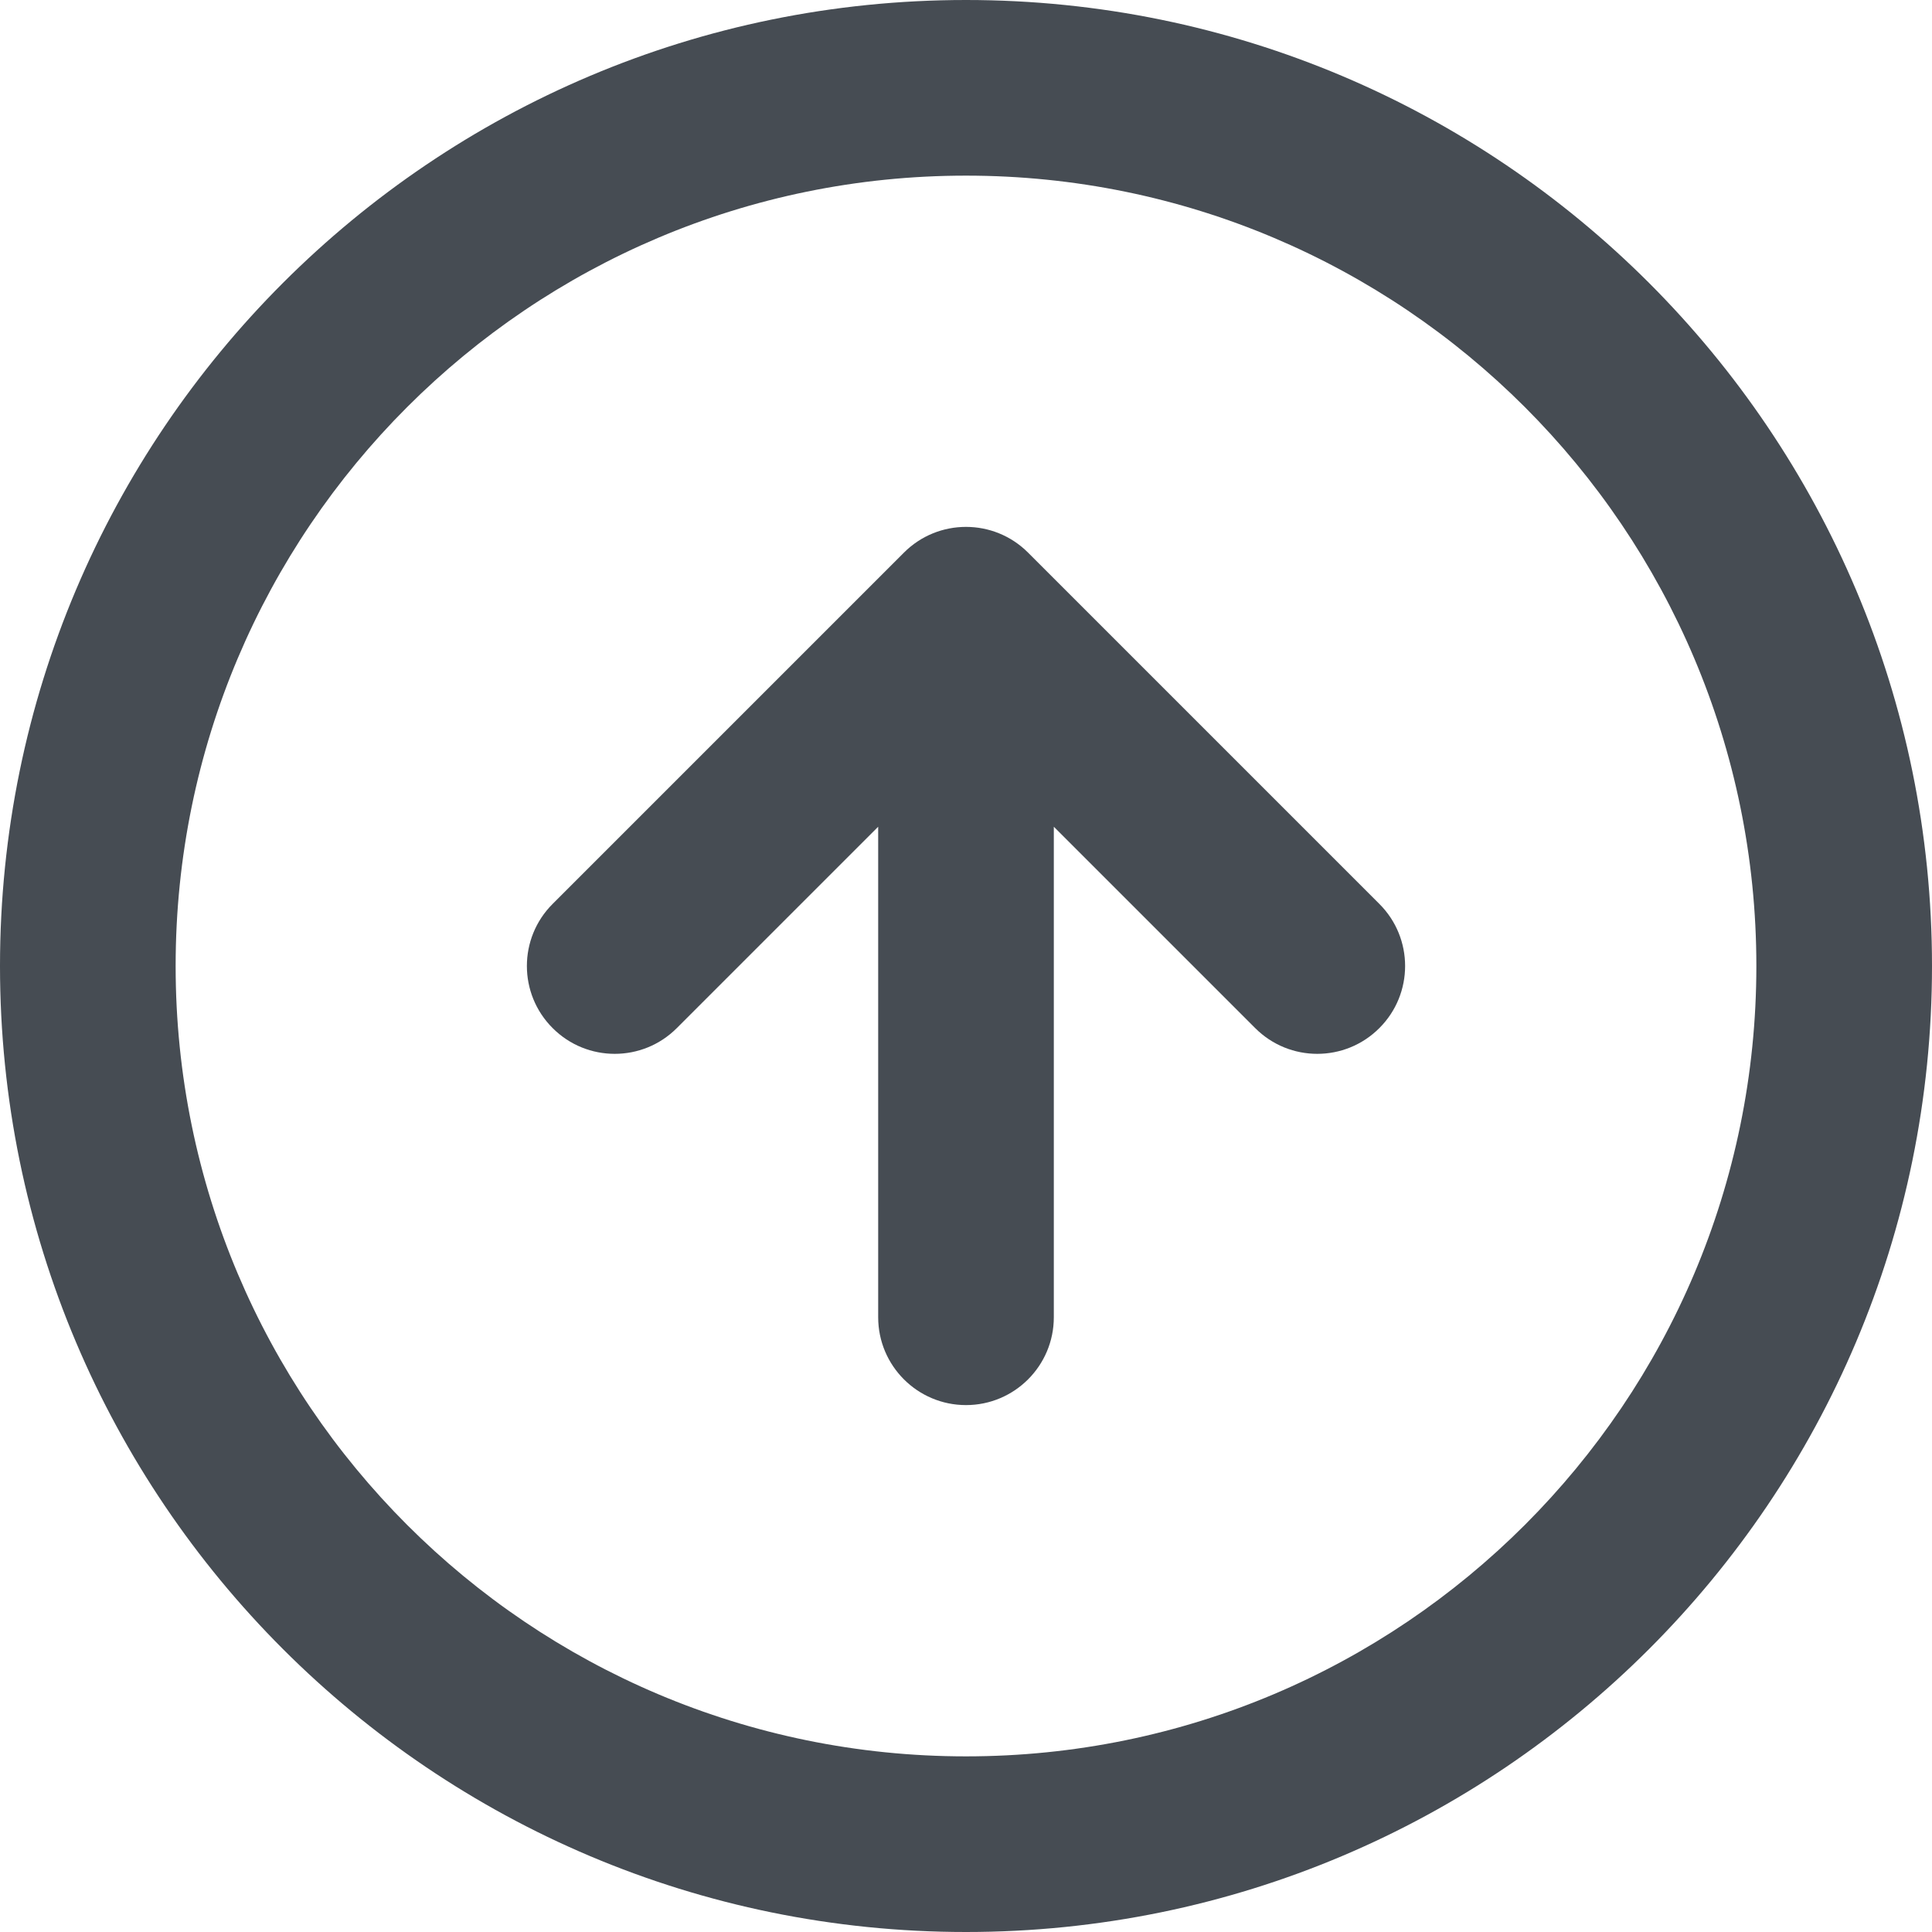
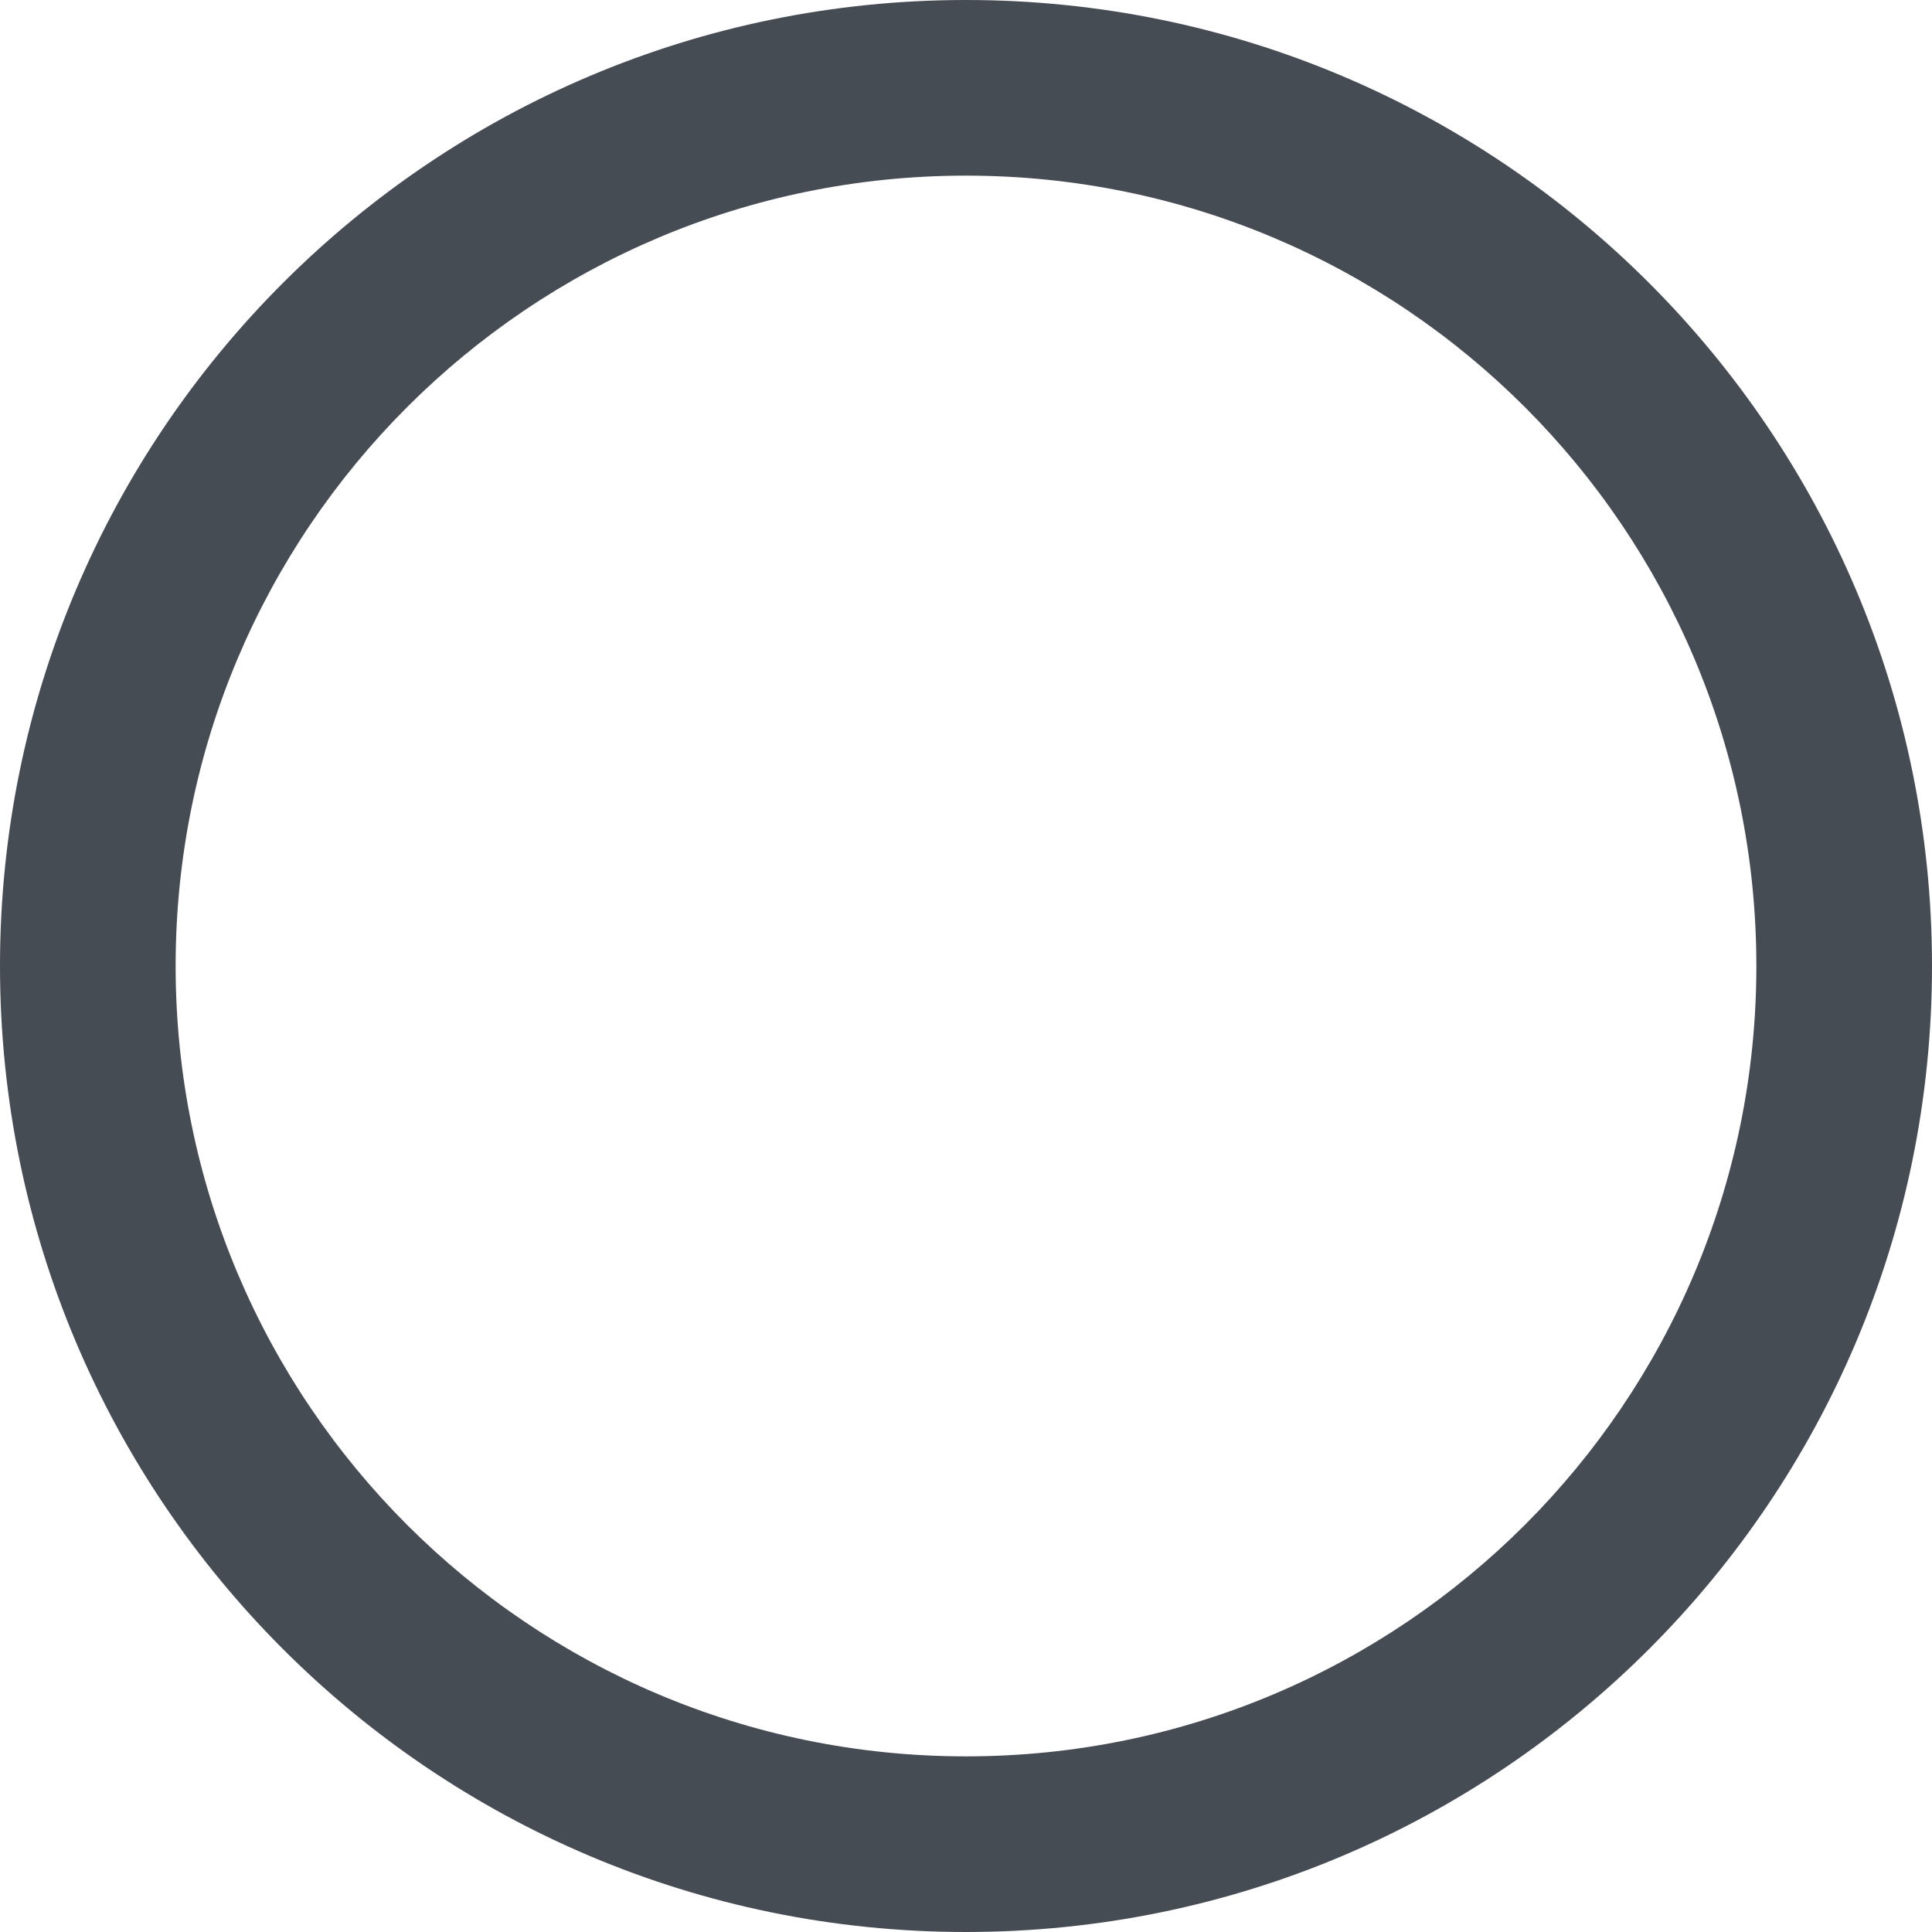
<svg xmlns="http://www.w3.org/2000/svg" width="22" height="22" viewBox="0 0 22 22" fill="none">
  <path fill-rule="evenodd" clip-rule="evenodd" d="M11 2C6.029 2 2 6.029 2 11C2 15.971 6.029 20 11 20C15.971 20 20 15.971 20 11C20 6.029 15.971 2 11 2ZM0 11C0 4.925 4.925 0 11 0C17.075 0 22 4.925 22 11C22 17.075 17.075 22 11 22C4.925 22 0 17.075 0 11Z" fill="#464C53" />
-   <path d="M11.707 6.293C11.317 5.902 10.683 5.902 10.293 6.293L6.293 10.293C5.902 10.683 5.902 11.317 6.293 11.707C6.683 12.098 7.317 12.098 7.707 11.707L10 9.414V15C10 15.552 10.448 16 11 16C11.552 16 12 15.552 12 15V9.414L14.293 11.707C14.683 12.098 15.317 12.098 15.707 11.707C16.098 11.317 16.098 10.683 15.707 10.293L11.707 6.293Z" fill="#464C53" />
</svg>